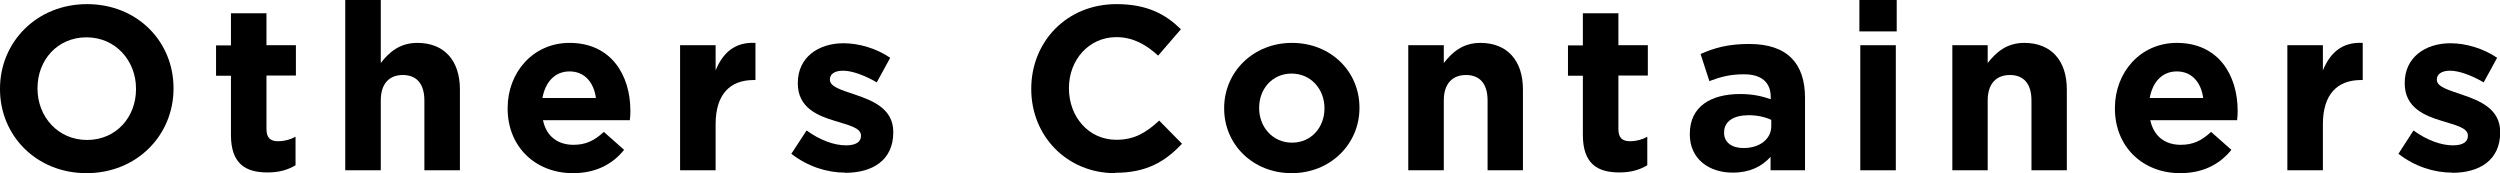
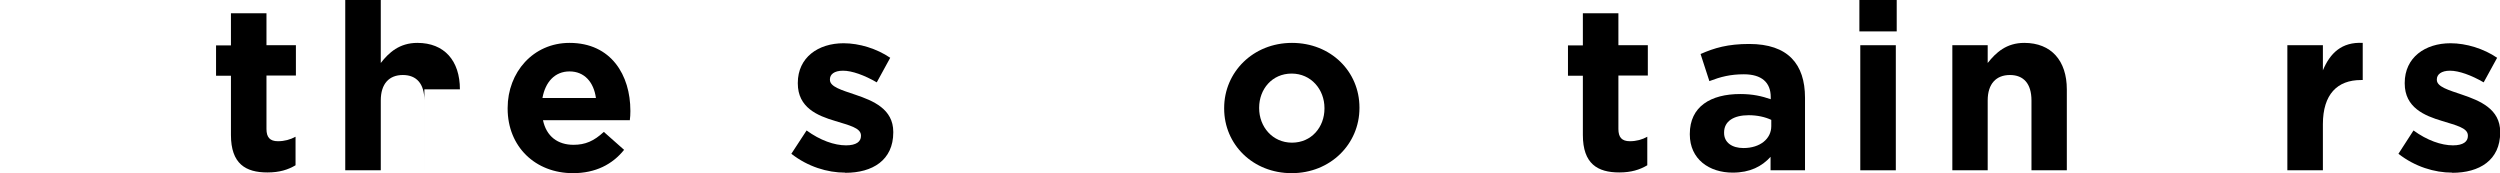
<svg xmlns="http://www.w3.org/2000/svg" id="_レイヤー_2" width="139.32" height="9.65" viewBox="0 0 139.32 9.65">
  <g id="_内容">
    <g>
-       <path d="M4.82,9.65C2.02,9.65,0,7.55,0,4.97v-.03C0,2.35,2.04,.23,4.85,.23s4.82,2.09,4.82,4.68v.03c0,2.59-2.04,4.71-4.85,4.71Zm2.76-4.71c0-1.56-1.14-2.86-2.76-2.86s-2.73,1.27-2.73,2.83v.03c0,1.56,1.14,2.86,2.76,2.86s2.73-1.27,2.73-2.83v-.03Z" />
      <path d="M14.9,9.61c-1.21,0-2.03-.48-2.03-2.09v-3.3h-.83v-1.69h.83V.74h1.98v1.78h1.64v1.69h-1.64v2.98c0,.46,.19,.68,.64,.68,.36,0,.69-.09,.98-.25v1.59c-.42,.25-.9,.4-1.56,.4Z" />
-       <path d="M23.65,9.49v-3.89c0-.94-.44-1.42-1.2-1.42s-1.23,.48-1.23,1.42v3.89h-1.98V0h1.98V3.51c.45-.58,1.04-1.12,2.04-1.12,1.5,0,2.37,.99,2.37,2.59v4.51h-1.98Z" />
+       <path d="M23.65,9.49v-3.89c0-.94-.44-1.42-1.2-1.42s-1.23,.48-1.23,1.42v3.89h-1.98V0h1.98V3.51c.45-.58,1.04-1.12,2.04-1.12,1.5,0,2.37,.99,2.37,2.59h-1.98Z" />
      <path d="M35.11,6.7h-4.85c.19,.9,.82,1.37,1.7,1.37,.66,0,1.14-.21,1.69-.72l1.13,1c-.65,.81-1.59,1.3-2.85,1.3-2.09,0-3.64-1.47-3.64-3.6v-.03c0-1.99,1.42-3.63,3.45-3.63,2.33,0,3.39,1.81,3.39,3.78v.03c0,.2-.01,.31-.03,.49Zm-3.37-2.72c-.82,0-1.35,.59-1.51,1.48h2.98c-.12-.88-.64-1.48-1.47-1.48Z" />
-       <path d="M42,4.46c-1.31,0-2.12,.79-2.12,2.46v2.57h-1.98V2.52h1.98v1.4c.4-.96,1.05-1.59,2.22-1.53v2.07h-.1Z" />
      <path d="M47.09,9.62c-.98,0-2.07-.33-2.99-1.05l.85-1.3c.75,.55,1.55,.83,2.2,.83,.57,0,.83-.21,.83-.52v-.03c0-.43-.68-.57-1.44-.81-.98-.29-2.08-.74-2.08-2.09v-.03c0-1.42,1.14-2.21,2.55-2.21,.88,0,1.85,.3,2.6,.81l-.75,1.37c-.69-.4-1.38-.65-1.88-.65s-.73,.21-.73,.48v.03c0,.39,.66,.57,1.42,.83,.98,.33,2.11,.79,2.11,2.07v.03c0,1.55-1.16,2.25-2.67,2.25Z" />
-       <path d="M62.14,9.65c-2.68,0-4.67-2.07-4.67-4.68v-.03c0-2.59,1.95-4.71,4.75-4.71,1.72,0,2.74,.57,3.59,1.4l-1.27,1.47c-.7-.64-1.42-1.03-2.33-1.03-1.53,0-2.64,1.27-2.64,2.83v.03c0,1.56,1.08,2.86,2.64,2.86,1.04,0,1.68-.42,2.39-1.07l1.27,1.29c-.94,1-1.98,1.62-3.73,1.62Z" />
      <path d="M71.98,9.65c-2.16,0-3.76-1.6-3.76-3.6v-.03c0-2,1.61-3.63,3.78-3.63s3.76,1.6,3.76,3.6v.03c0,2-1.61,3.63-3.78,3.63Zm1.83-3.63c0-1.03-.74-1.92-1.83-1.92s-1.81,.87-1.81,1.9v.03c0,1.03,.74,1.92,1.83,1.92s1.81-.87,1.81-1.9v-.03Z" />
-       <path d="M82.9,9.49v-3.89c0-.94-.44-1.42-1.2-1.42s-1.24,.48-1.24,1.42v3.89h-1.98V2.52h1.98v.99c.46-.58,1.04-1.12,2.04-1.12,1.5,0,2.37,.99,2.37,2.59v4.51h-1.98Z" />
      <path d="M90.24,9.61c-1.21,0-2.03-.48-2.03-2.09v-3.3h-.83v-1.69h.83V.74h1.98v1.78h1.64v1.69h-1.64v2.98c0,.46,.19,.68,.64,.68,.36,0,.69-.09,.97-.25v1.59c-.42,.25-.9,.4-1.56,.4Z" />
      <path d="M98.67,9.49v-.75c-.48,.53-1.14,.88-2.11,.88-1.31,0-2.39-.75-2.39-2.13v-.03c0-1.52,1.16-2.22,2.81-2.22,.7,0,1.21,.12,1.7,.29v-.12c0-.82-.51-1.27-1.5-1.27-.75,0-1.29,.14-1.92,.38l-.49-1.51c.77-.34,1.52-.56,2.71-.56,2.16,0,3.11,1.12,3.11,3v4.04h-1.91Zm.04-2.81c-.34-.16-.78-.26-1.26-.26-.84,0-1.37,.34-1.37,.96v.03c0,.53,.44,.84,1.08,.84,.92,0,1.55-.51,1.55-1.22v-.35Z" />
      <path d="M103.62,1.75V0h2.08V1.75h-2.08Zm.05,7.74V2.52h1.98v6.97h-1.98Z" />
      <path d="M113.21,9.49v-3.89c0-.94-.44-1.42-1.2-1.42s-1.24,.48-1.24,1.42v3.89h-1.97V2.52h1.97v.99c.46-.58,1.04-1.12,2.04-1.12,1.5,0,2.37,.99,2.37,2.59v4.51h-1.98Z" />
-       <path d="M124.68,6.7h-4.85c.2,.9,.82,1.37,1.7,1.37,.66,0,1.14-.21,1.69-.72l1.13,1c-.65,.81-1.59,1.3-2.85,1.3-2.09,0-3.64-1.47-3.64-3.6v-.03c0-1.99,1.42-3.63,3.45-3.63,2.33,0,3.39,1.81,3.39,3.78v.03c0,.2-.01,.31-.03,.49Zm-3.37-2.72c-.82,0-1.35,.59-1.51,1.48h2.98c-.12-.88-.64-1.48-1.47-1.48Z" />
      <path d="M131.57,4.46c-1.31,0-2.12,.79-2.12,2.46v2.57h-1.98V2.52h1.98v1.4c.4-.96,1.05-1.59,2.22-1.53v2.07h-.1Z" />
      <path d="M136.65,9.62c-.98,0-2.07-.33-2.99-1.05l.84-1.3c.75,.55,1.55,.83,2.2,.83,.57,0,.83-.21,.83-.52v-.03c0-.43-.68-.57-1.44-.81-.97-.29-2.08-.74-2.08-2.09v-.03c0-1.42,1.14-2.21,2.55-2.21,.88,0,1.85,.3,2.6,.81l-.75,1.37c-.69-.4-1.38-.65-1.88-.65-.48,0-.73,.21-.73,.48v.03c0,.39,.66,.57,1.42,.83,.97,.33,2.11,.79,2.11,2.07v.03c0,1.55-1.16,2.25-2.67,2.25Z" />
    </g>
  </g>
</svg>